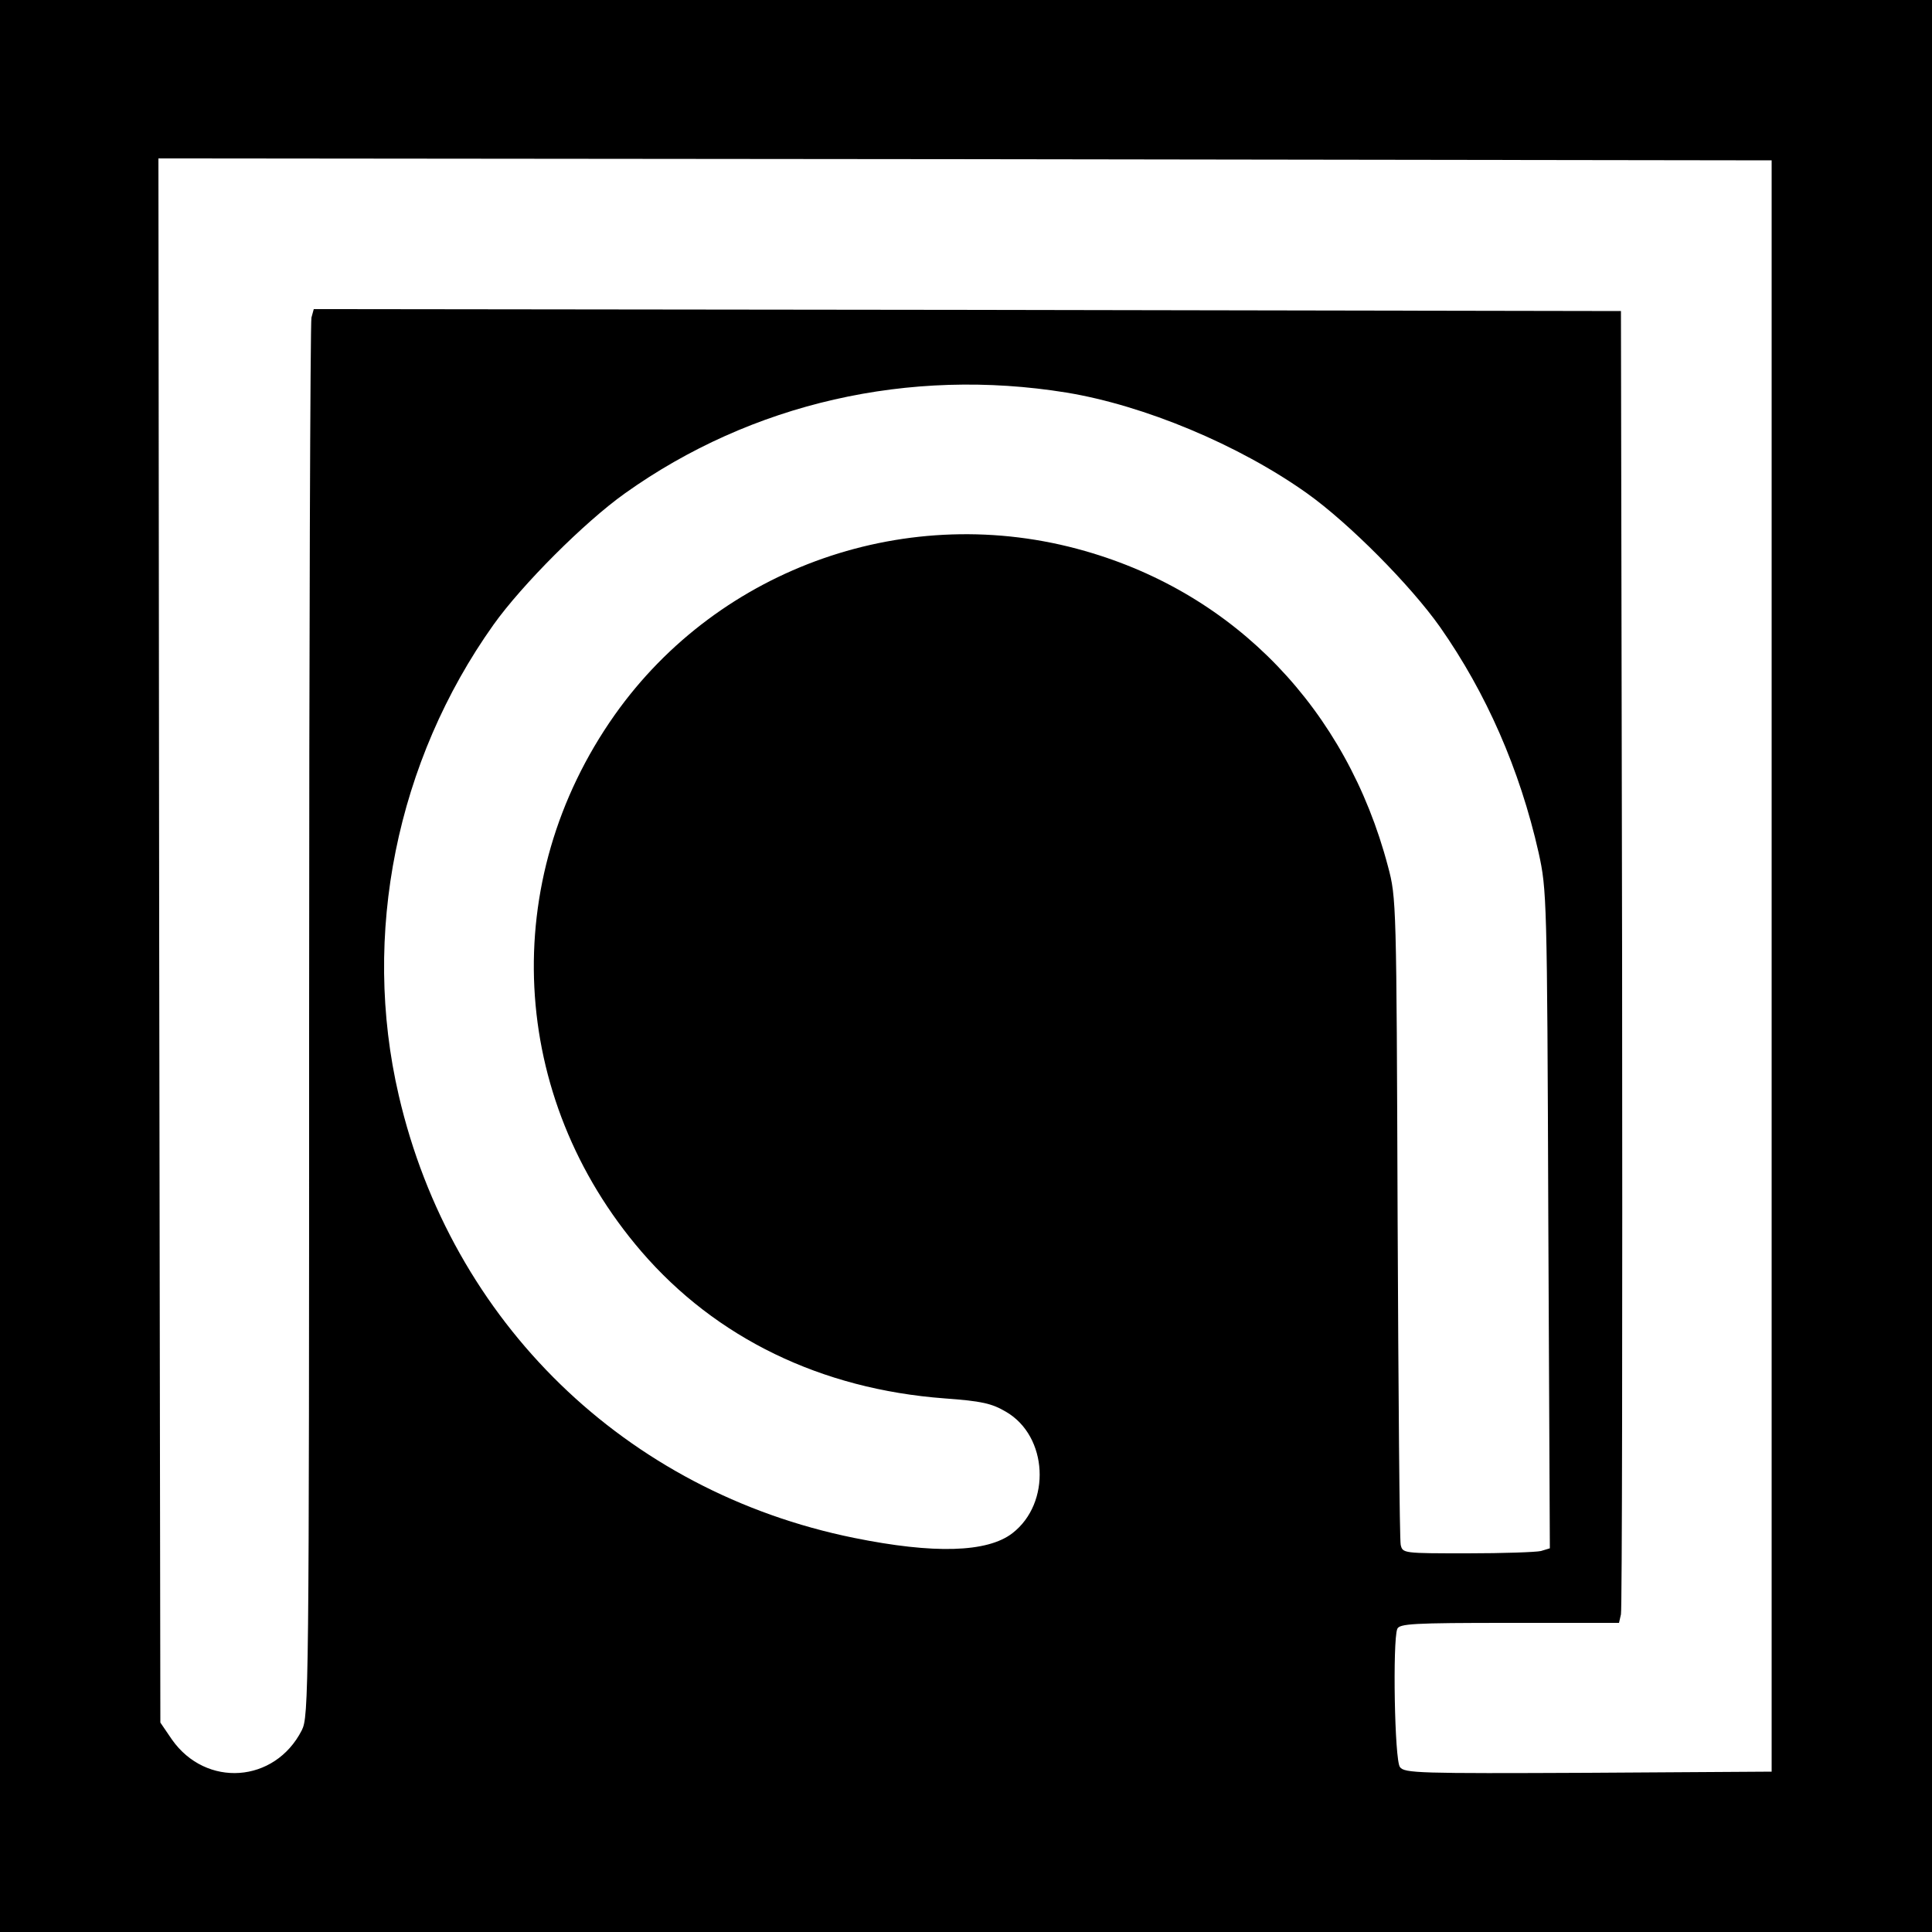
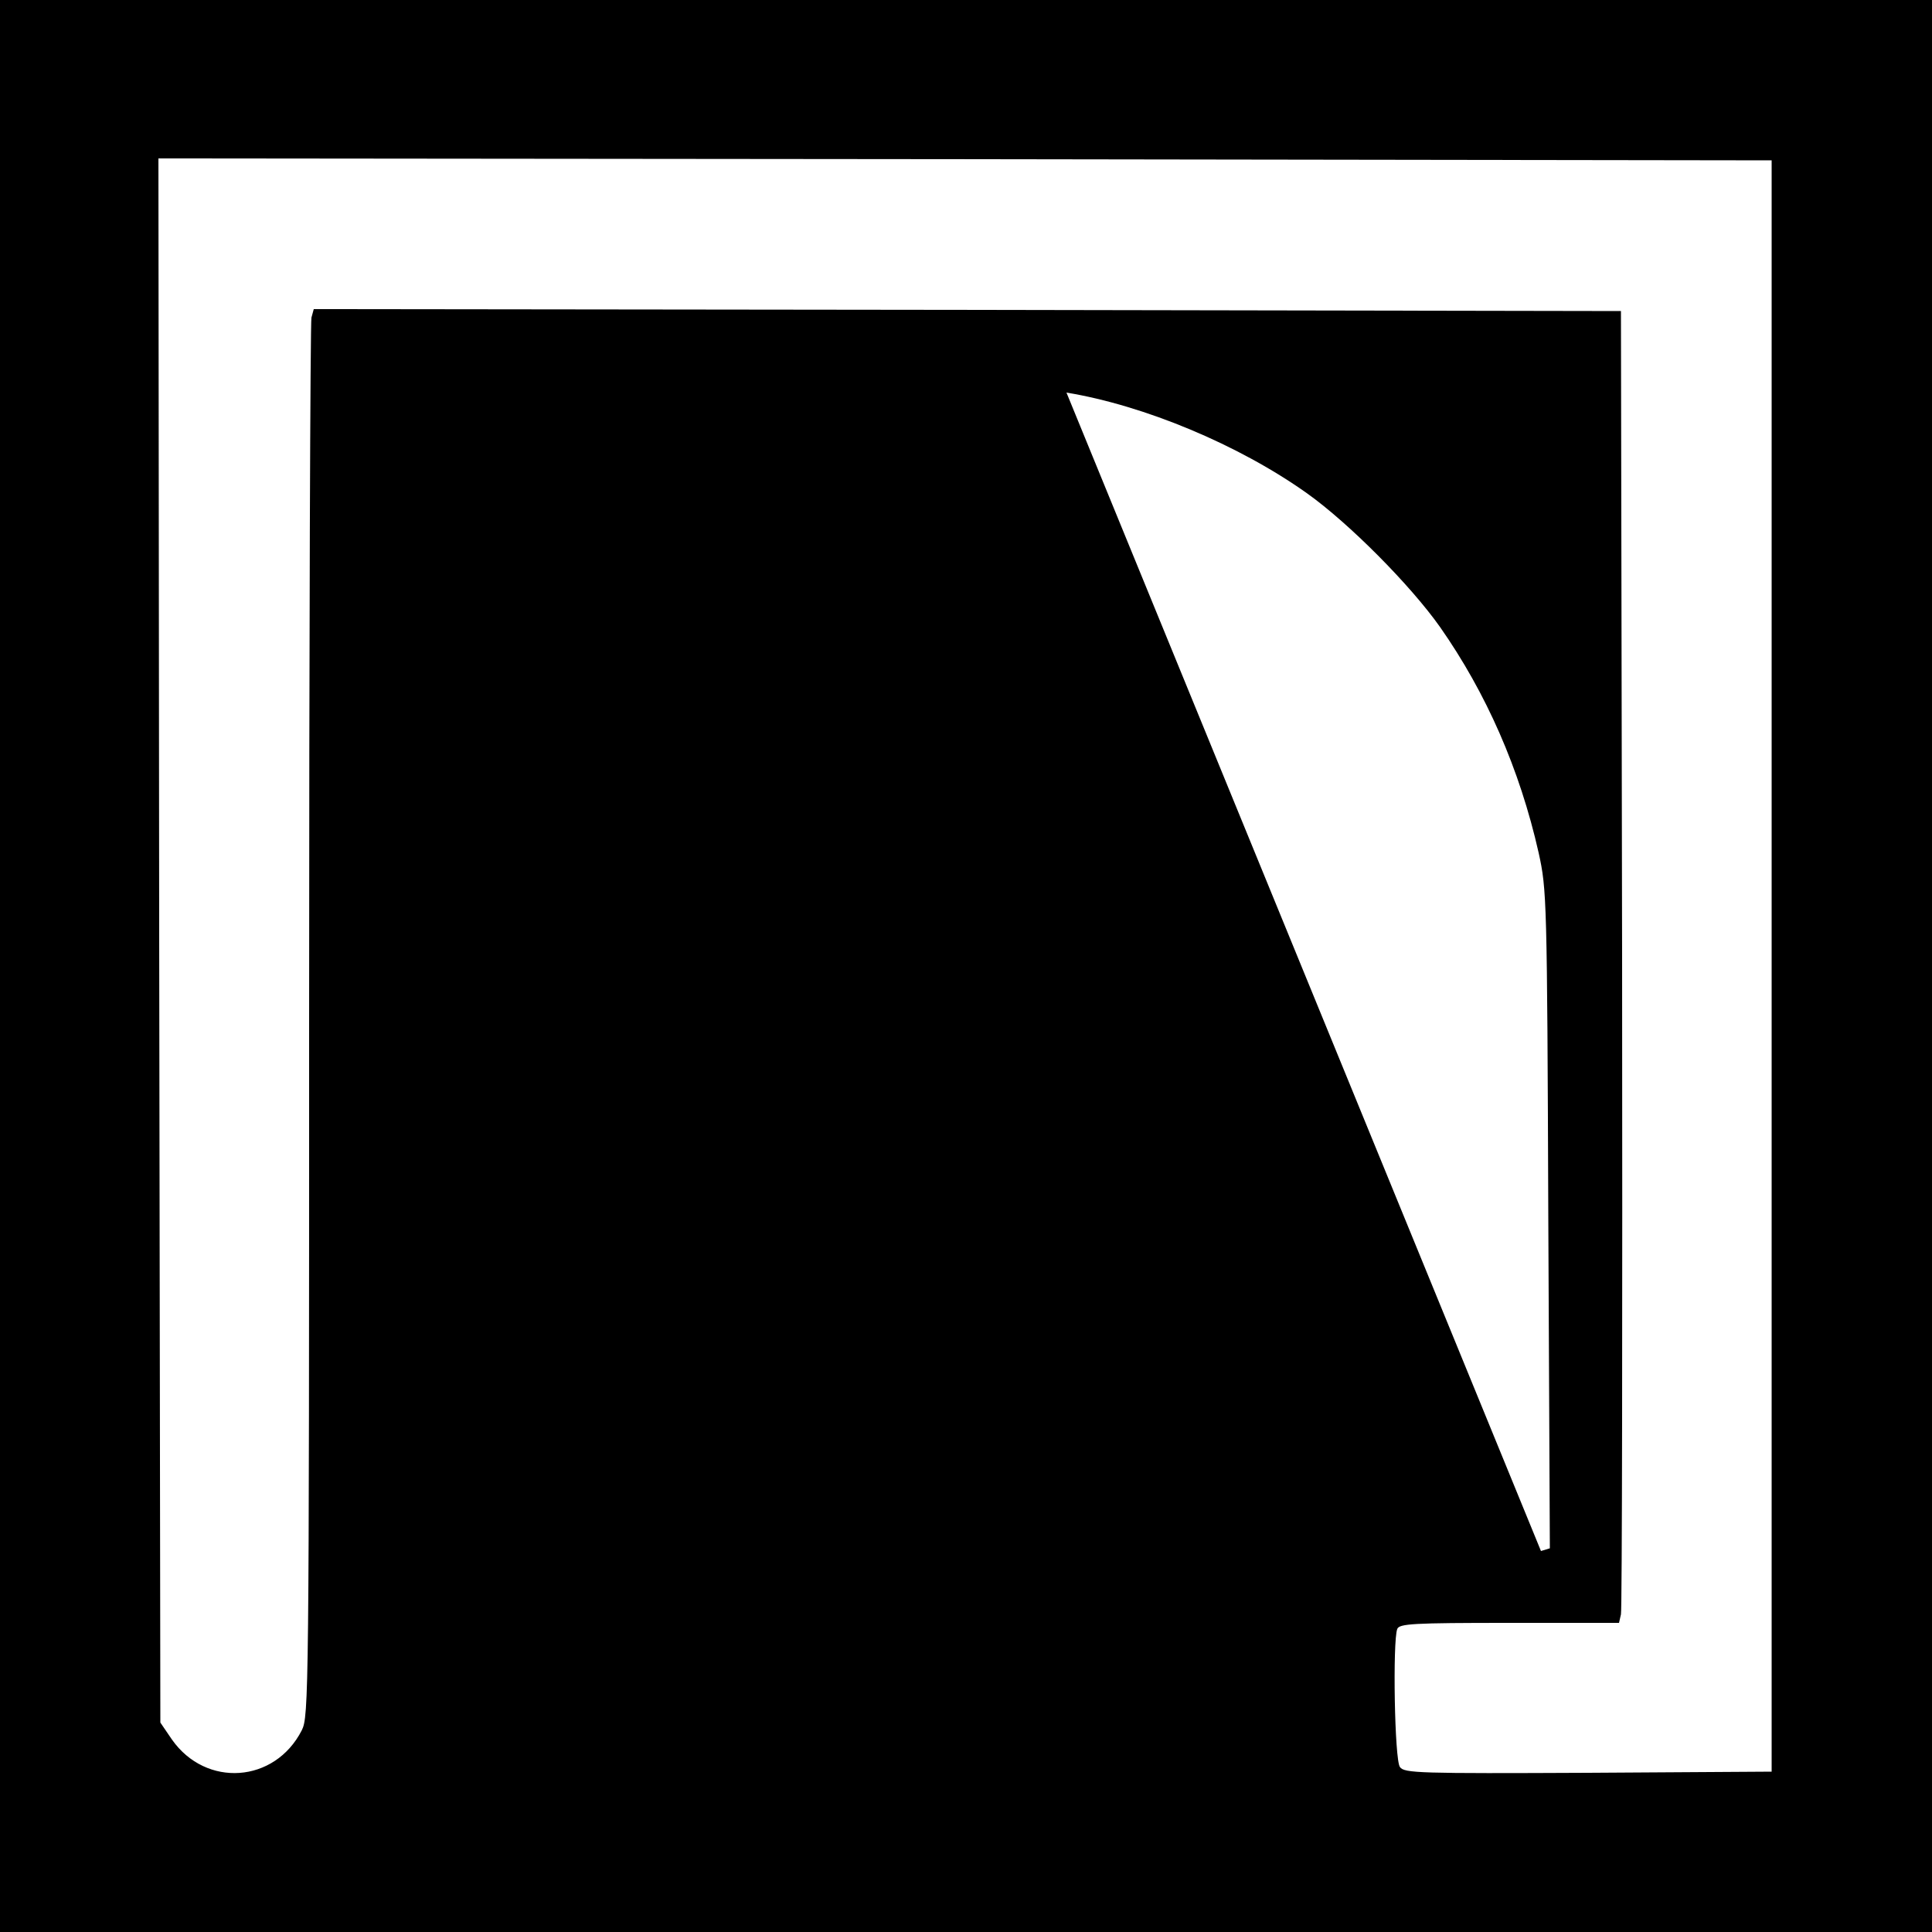
<svg xmlns="http://www.w3.org/2000/svg" version="1.0" width="500pt" height="500pt" viewBox="0 0 500 500" preserveAspectRatio="xMidYMid meet">
  <g transform="translate(0,500) scale(0.1,-0.1)" fill="#000000" stroke="none">
-     <path d="M0 2500 l0 -2500 2500 0 2500 0 0 2500 0 2500 -2500 0 -2500 0 0 -2500z m4585 0 l0 -2085 -475 -3 c-438 -2 -476 -1 -487 15 -14 18 -19 325 -7 357 5 14 40 16 290 16 l284 0 5 22 c3 13 4 777 3 1698 l-3 1675 -1691 3 -1692 2 -6 -22 c-3 -13 -6 -832 -6 -1821 0 -1747 -1 -1799 -19 -1835 -70 -137 -248 -149 -336 -24 l-30 44 -3 2024 -2 2024 2087 -2 2088 -3 0 -2085z m-1825 1484 c201 -33 446 -135 623 -261 108 -77 267 -237 344 -346 119 -170 206 -367 255 -584 21 -96 22 -115 25 -949 l4 -851 -23 -7 c-13 -3 -98 -6 -190 -6 -166 0 -168 0 -173 22 -3 13 -6 394 -8 848 -3 814 -3 826 -25 908 -107 406 -395 705 -784 816 -456 131 -946 -41 -1217 -424 -303 -429 -275 -989 69 -1389 193 -224 465 -356 784 -380 97 -7 123 -13 160 -35 108 -63 117 -236 16 -314 -65 -50 -203 -54 -410 -12 -591 120 -1042 558 -1178 1145 -97 416 -6 865 245 1218 74 104 236 266 340 340 328 234 736 327 1143 261z" />
+     <path d="M0 2500 l0 -2500 2500 0 2500 0 0 2500 0 2500 -2500 0 -2500 0 0 -2500z m4585 0 l0 -2085 -475 -3 c-438 -2 -476 -1 -487 15 -14 18 -19 325 -7 357 5 14 40 16 290 16 l284 0 5 22 c3 13 4 777 3 1698 l-3 1675 -1691 3 -1692 2 -6 -22 c-3 -13 -6 -832 -6 -1821 0 -1747 -1 -1799 -19 -1835 -70 -137 -248 -149 -336 -24 l-30 44 -3 2024 -2 2024 2087 -2 2088 -3 0 -2085z m-1825 1484 c201 -33 446 -135 623 -261 108 -77 267 -237 344 -346 119 -170 206 -367 255 -584 21 -96 22 -115 25 -949 l4 -851 -23 -7 z" />
  </g>
</svg>